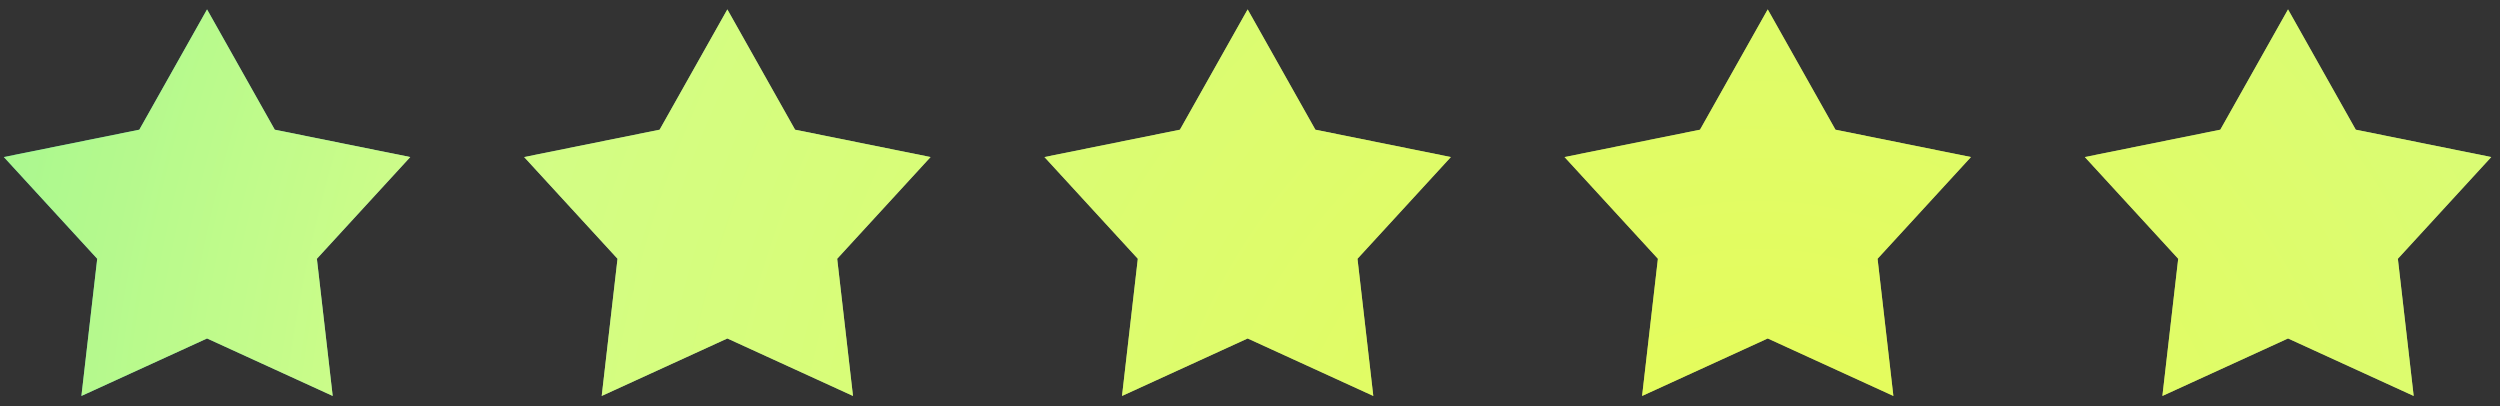
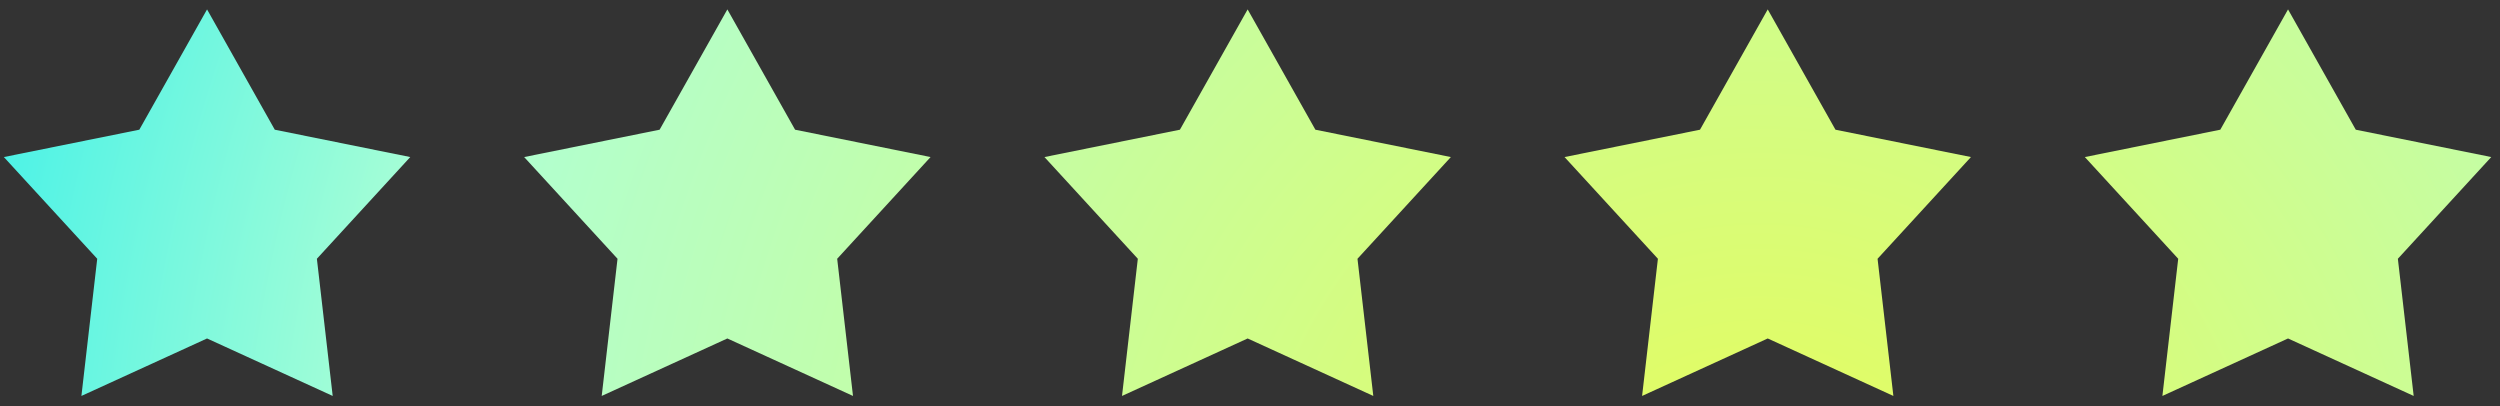
<svg xmlns="http://www.w3.org/2000/svg" id="_Слой_1" data-name="Слой 1" viewBox="0 0 117 19">
  <rect x="0" y="0" width="117" height="19" fill="#333333" stroke="none" />
  <defs>
    <style>
      .cls-1 {
        fill: url(#_Безымянный_градиент);
      }

      .cls-1, .cls-2 {
        fill-rule: evenodd;
        stroke-width: 0px;
      }

      .cls-3 {
        opacity: .6;
      }

      .cls-2 {
        fill: #e8fb55;
      }
    </style>
    <radialGradient id="_Безымянный_градиент" data-name="Безымянный градиент" cx="-240.28" cy="434.5" fx="-240.28" fy="434.5" r="1" gradientTransform="translate(-39229.64 -47453.29) rotate(169.32) scale(124.15 -124.15)" gradientUnits="userSpaceOnUse">
      <stop offset="0" stop-color="#e8fb55" />
      <stop offset=".51" stop-color="#afffd4" />
      <stop offset=".73" stop-color="#2deeec" />
      <stop offset="1" stop-color="#e8fb55" />
    </radialGradient>
  </defs>
  <path class="cls-1" d="m9.69.44l3.17,5.63,6.34,1.28-4.37,4.76.74,6.42-5.88-2.69-5.88,2.69.74-6.42L.18,7.35l6.34-1.28L9.69.44Zm24.35,0l3.17,5.63,6.34,1.28-4.37,4.76.74,6.42-5.88-2.69-5.88,2.69.74-6.42-4.37-4.76,6.34-1.28,3.17-5.63Zm27.52,5.63l-3.17-5.63-3.17,5.63-6.34,1.28,4.37,4.76-.74,6.42,5.88-2.69,5.88,2.69-.74-6.42,4.37-4.76-6.34-1.28ZM82.73.44l3.17,5.63,6.34,1.28-4.37,4.76.74,6.42-5.88-2.69-5.88,2.69.74-6.42-4.37-4.76,6.34-1.28,3.17-5.63Zm27.52,5.63l-3.17-5.63-3.17,5.63-6.34,1.28,4.37,4.76-.74,6.42,5.88-2.69,5.88,2.69-.74-6.42,4.37-4.76-6.34-1.28Z" />
  <g class="cls-3">
-     <path class="cls-2" d="m9.69.44l3.17,5.63,6.34,1.28-4.37,4.76.74,6.42-5.88-2.69-5.88,2.69.74-6.42L.18,7.35l6.34-1.28L9.69.44Zm24.35,0l3.17,5.63,6.34,1.28-4.37,4.76.74,6.42-5.88-2.69-5.88,2.69.74-6.42-4.37-4.76,6.34-1.28,3.17-5.63Zm27.52,5.63l-3.17-5.63-3.17,5.63-6.34,1.28,4.37,4.76-.74,6.42,5.88-2.69,5.88,2.69-.74-6.42,4.37-4.76-6.34-1.28ZM82.73.44l3.17,5.63,6.34,1.28-4.37,4.76.74,6.42-5.88-2.69-5.88,2.69.74-6.42-4.37-4.76,6.34-1.28,3.17-5.63Zm27.52,5.63l-3.17-5.63-3.17,5.63-6.34,1.28,4.37,4.76-.74,6.42,5.88-2.69,5.88,2.69-.74-6.42,4.37-4.76-6.34-1.28Z" />
-   </g>
+     </g>
</svg>